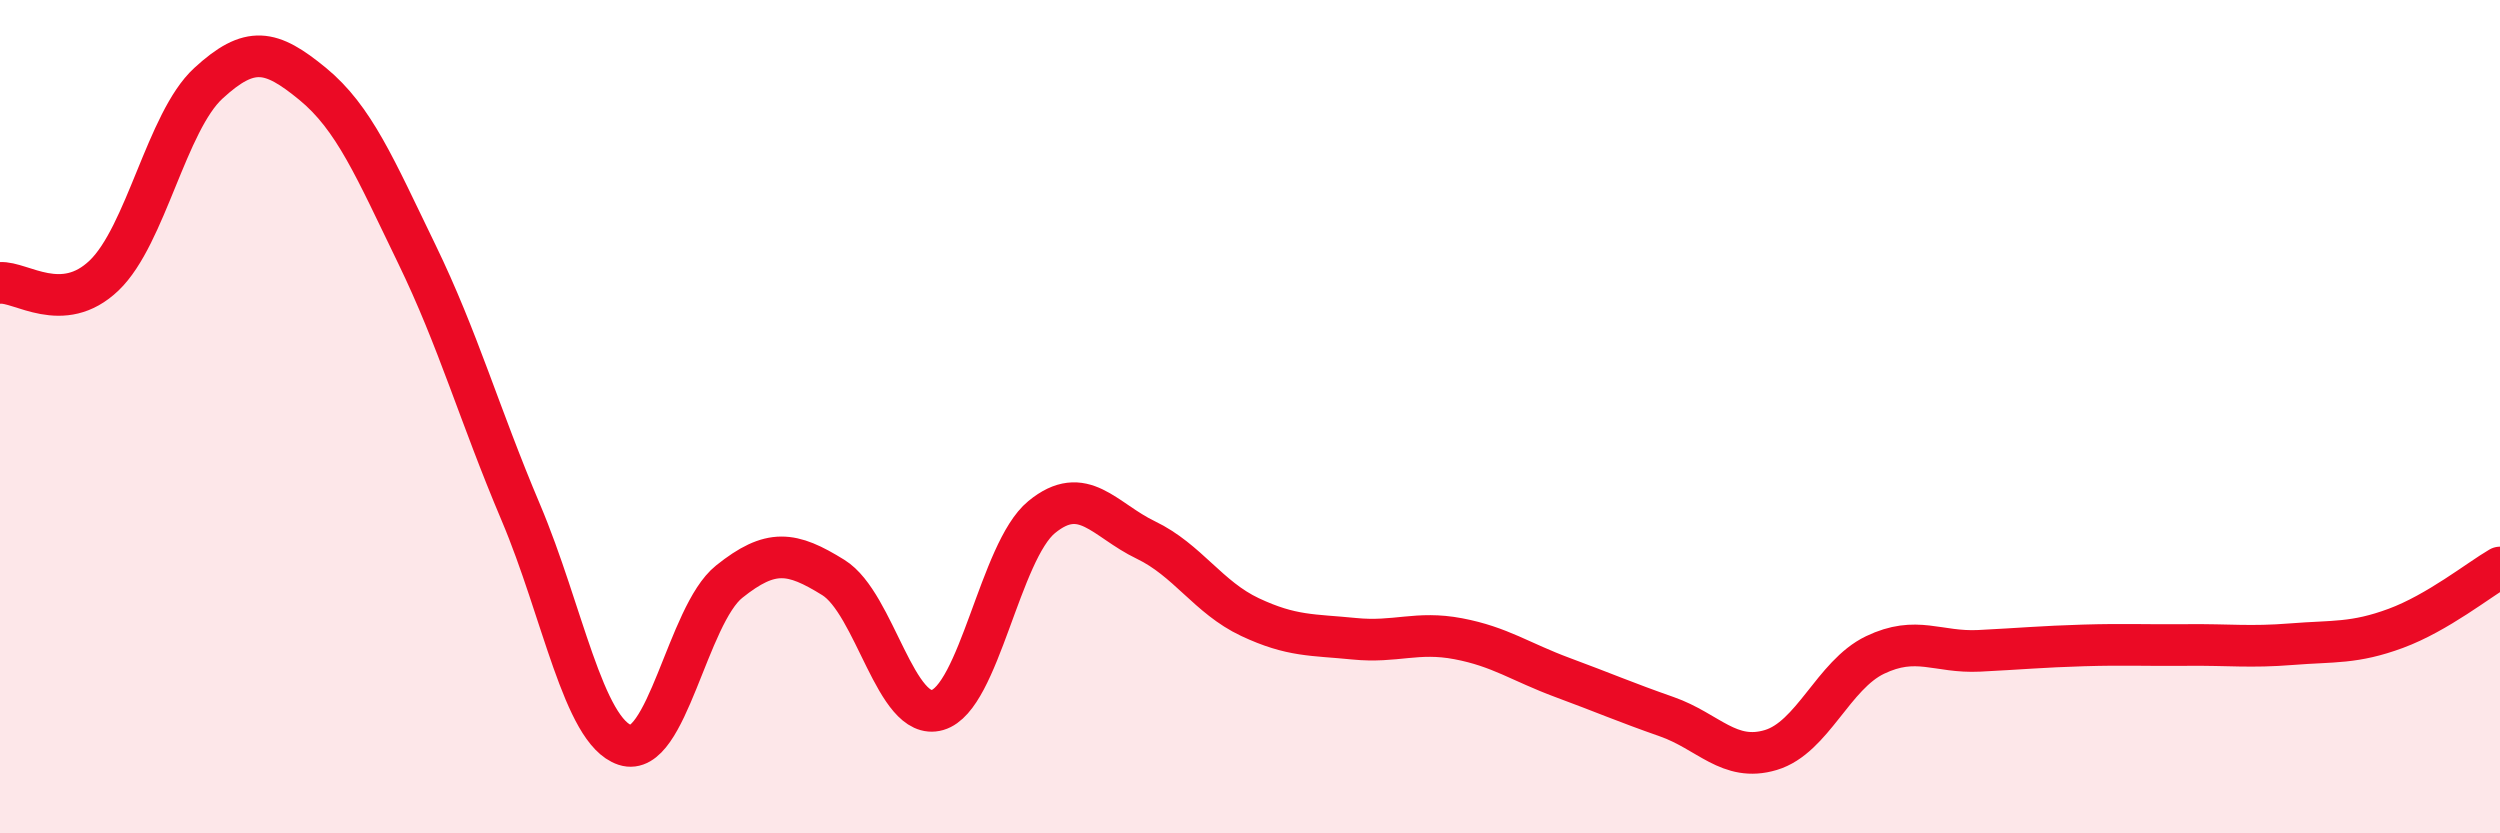
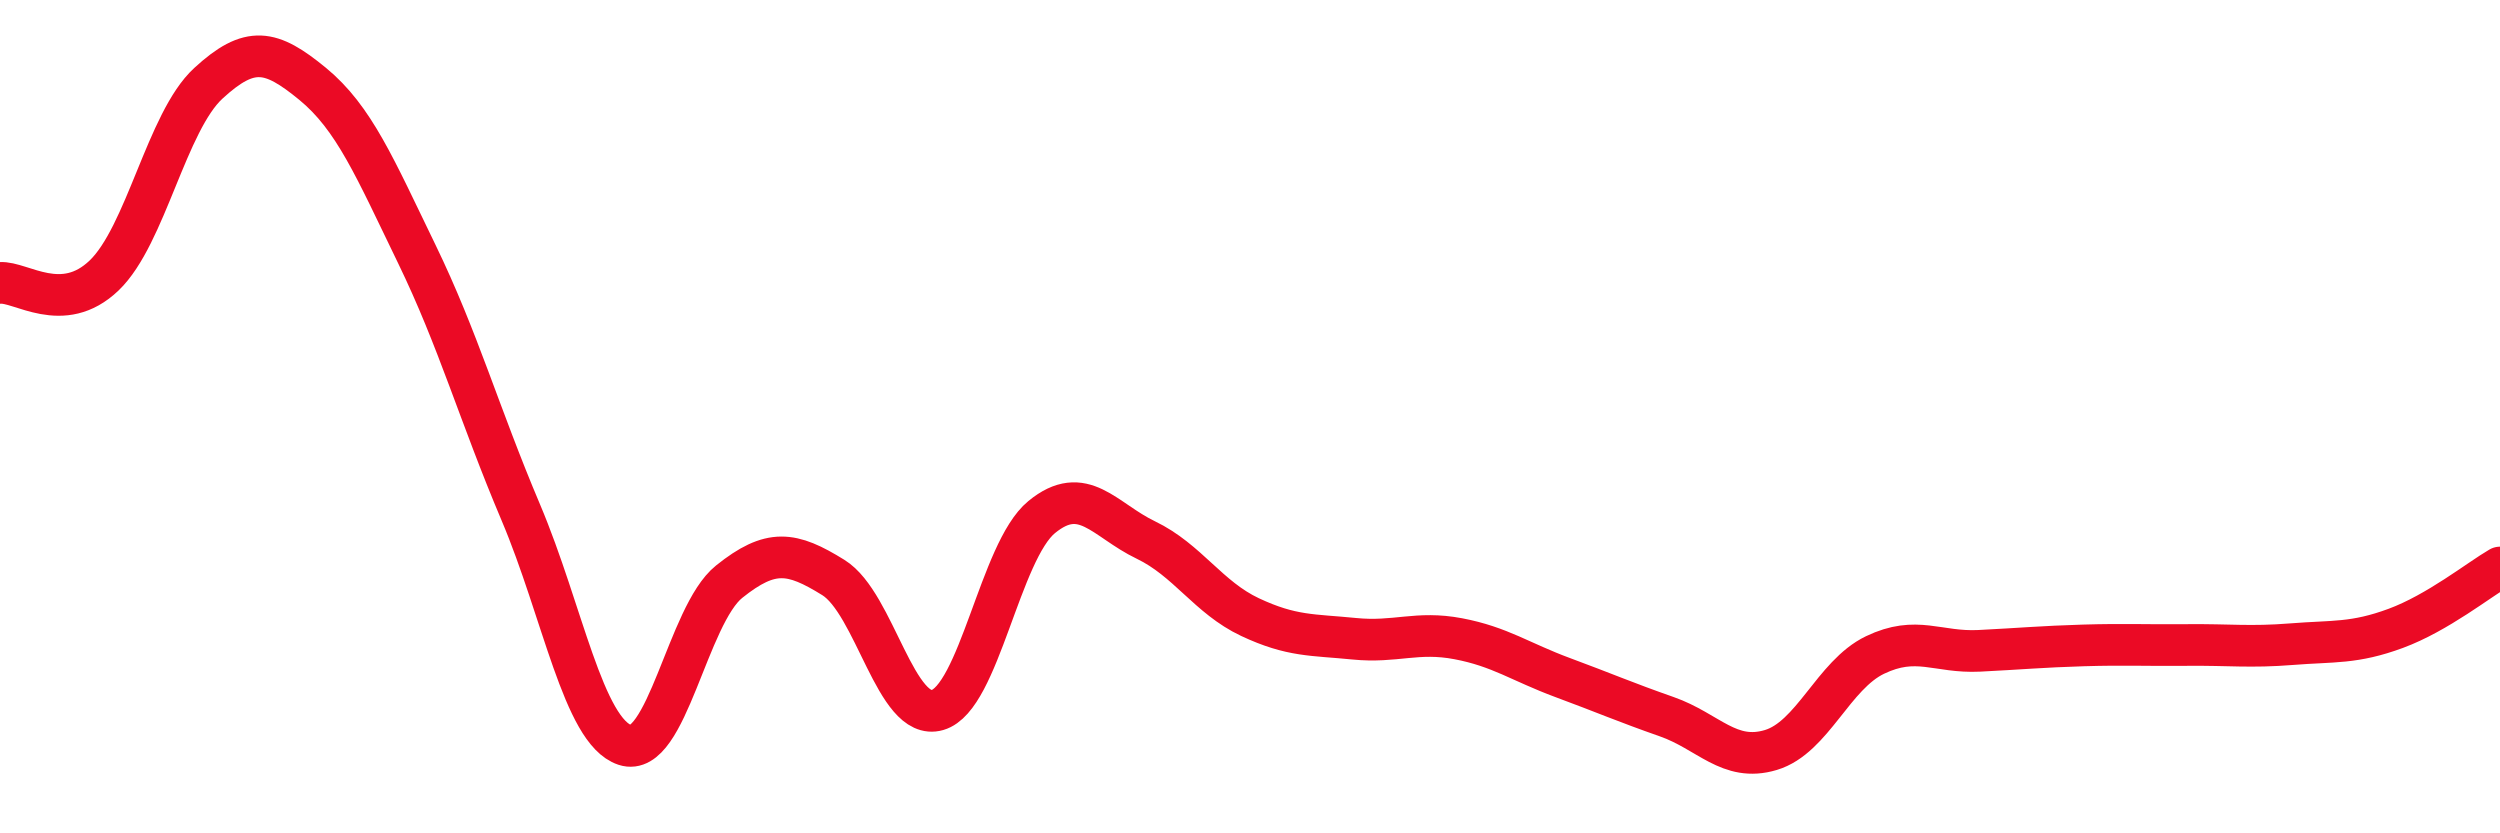
<svg xmlns="http://www.w3.org/2000/svg" width="60" height="20" viewBox="0 0 60 20">
-   <path d="M 0,6.79 C 0.5,6.75 1.5,7.57 2.5,6.61 C 3.5,5.65 4,2.92 5,2 C 6,1.08 6.5,1.19 7.5,2.01 C 8.5,2.83 9,4.03 10,6.09 C 11,8.15 11.5,9.94 12.5,12.3 C 13.5,14.66 14,17.55 15,17.88 C 16,18.21 16.5,14.76 17.5,13.96 C 18.5,13.16 19,13.24 20,13.86 C 21,14.48 21.5,17.33 22.5,17.04 C 23.5,16.75 24,13.23 25,12.41 C 26,11.59 26.5,12.48 27.5,12.96 C 28.5,13.44 29,14.34 30,14.81 C 31,15.28 31.5,15.23 32.5,15.33 C 33.5,15.43 34,15.14 35,15.33 C 36,15.52 36.5,15.89 37.5,16.26 C 38.5,16.63 39,16.85 40,17.2 C 41,17.55 41.5,18.3 42.5,18 C 43.5,17.7 44,16.2 45,15.72 C 46,15.24 46.5,15.67 47.5,15.62 C 48.5,15.57 49,15.52 50,15.49 C 51,15.46 51.5,15.49 52.5,15.48 C 53.5,15.47 54,15.54 55,15.46 C 56,15.38 56.5,15.45 57.5,15.08 C 58.5,14.71 59.5,13.91 60,13.62L60 20L0 20Z" fill="#EB0A25" opacity="0.1" stroke-linecap="round" stroke-linejoin="round" />
  <path d="M 0,6.79 C 0.5,6.75 1.5,7.57 2.5,6.61 C 3.5,5.65 4,2.92 5,2 C 6,1.08 6.5,1.19 7.5,2.01 C 8.5,2.83 9,4.03 10,6.09 C 11,8.15 11.5,9.94 12.5,12.3 C 13.5,14.66 14,17.55 15,17.88 C 16,18.21 16.5,14.76 17.5,13.96 C 18.5,13.16 19,13.24 20,13.86 C 21,14.48 21.5,17.33 22.5,17.04 C 23.5,16.75 24,13.23 25,12.41 C 26,11.59 26.5,12.48 27.5,12.96 C 28.5,13.44 29,14.34 30,14.81 C 31,15.28 31.5,15.23 32.5,15.33 C 33.5,15.43 34,15.14 35,15.33 C 36,15.52 36.5,15.89 37.5,16.26 C 38.5,16.63 39,16.85 40,17.2 C 41,17.55 41.5,18.3 42.5,18 C 43.5,17.7 44,16.2 45,15.72 C 46,15.24 46.5,15.67 47.5,15.62 C 48.5,15.57 49,15.52 50,15.49 C 51,15.46 51.5,15.49 52.5,15.48 C 53.5,15.47 54,15.54 55,15.46 C 56,15.38 56.5,15.45 57.5,15.08 C 58.5,14.71 59.5,13.91 60,13.62" stroke="#EB0A25" stroke-width="1" fill="none" stroke-linecap="round" stroke-linejoin="round" />
</svg>